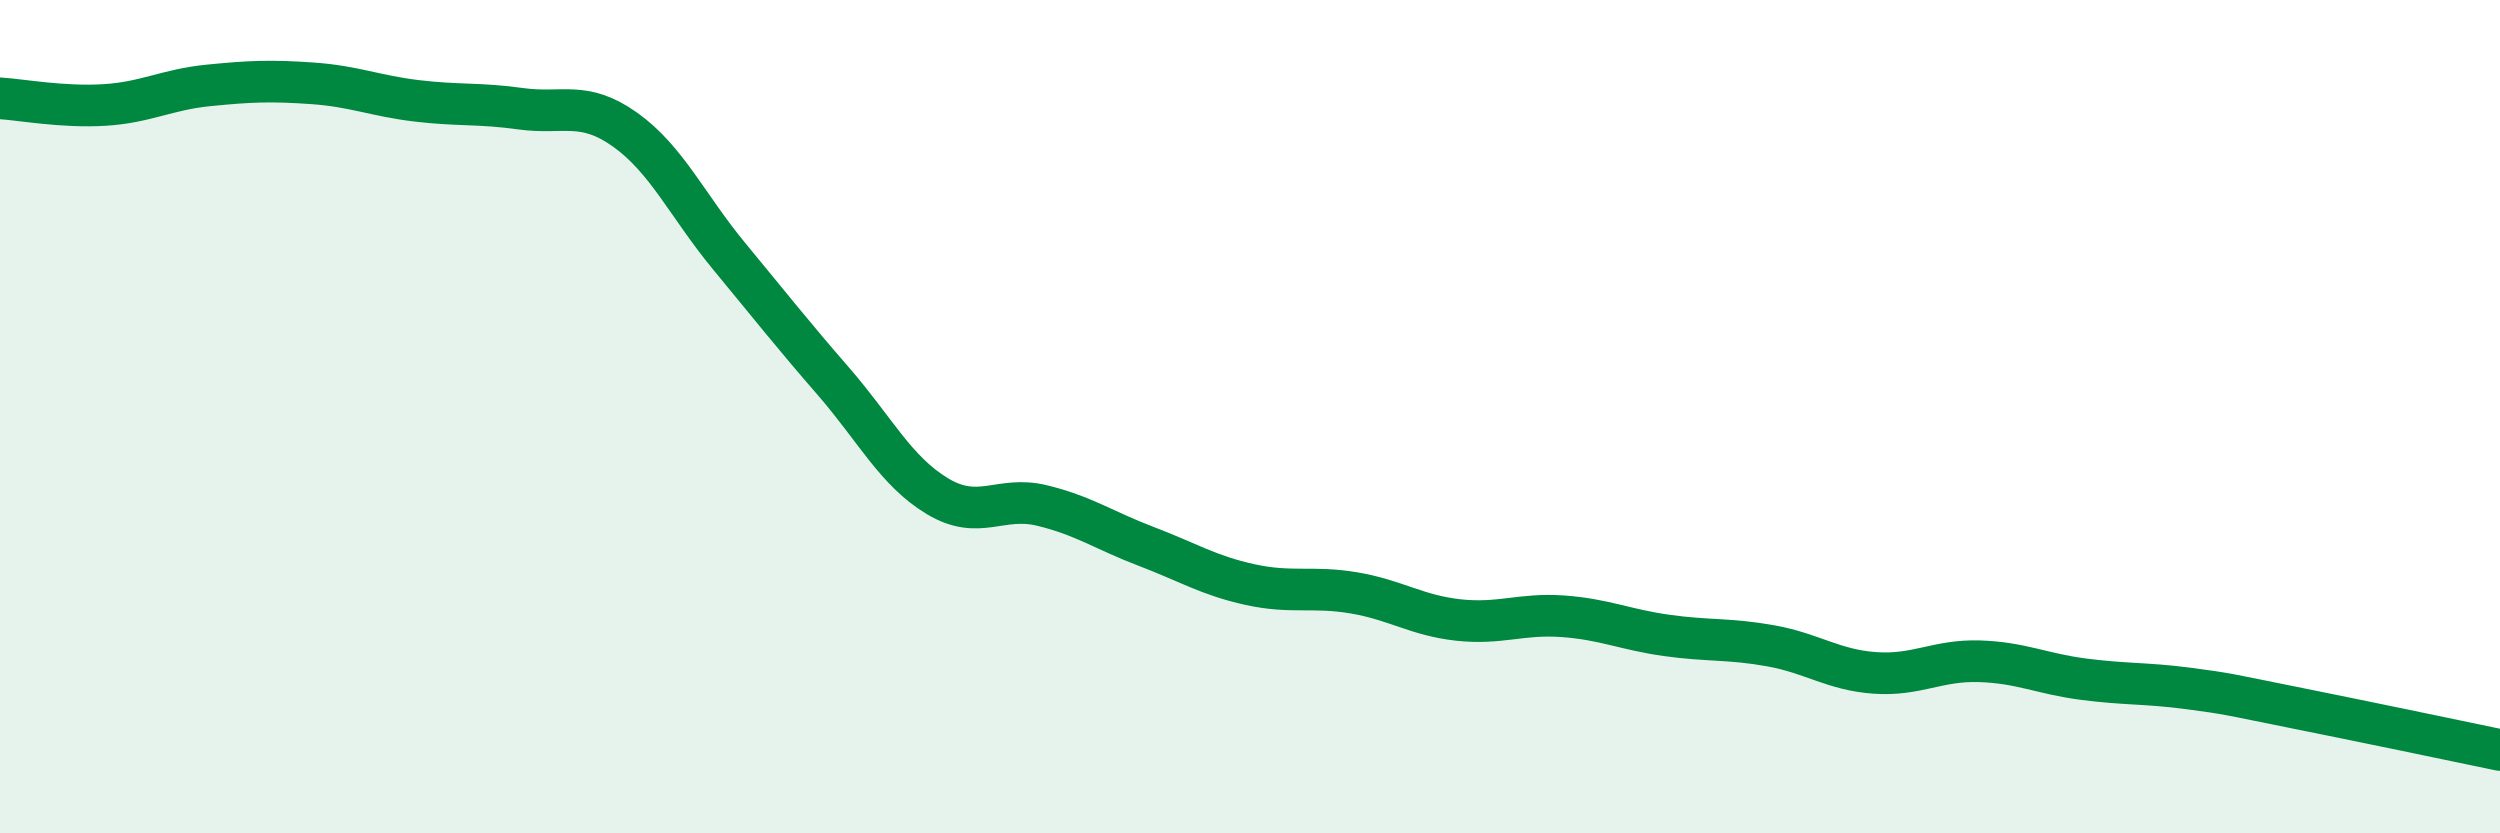
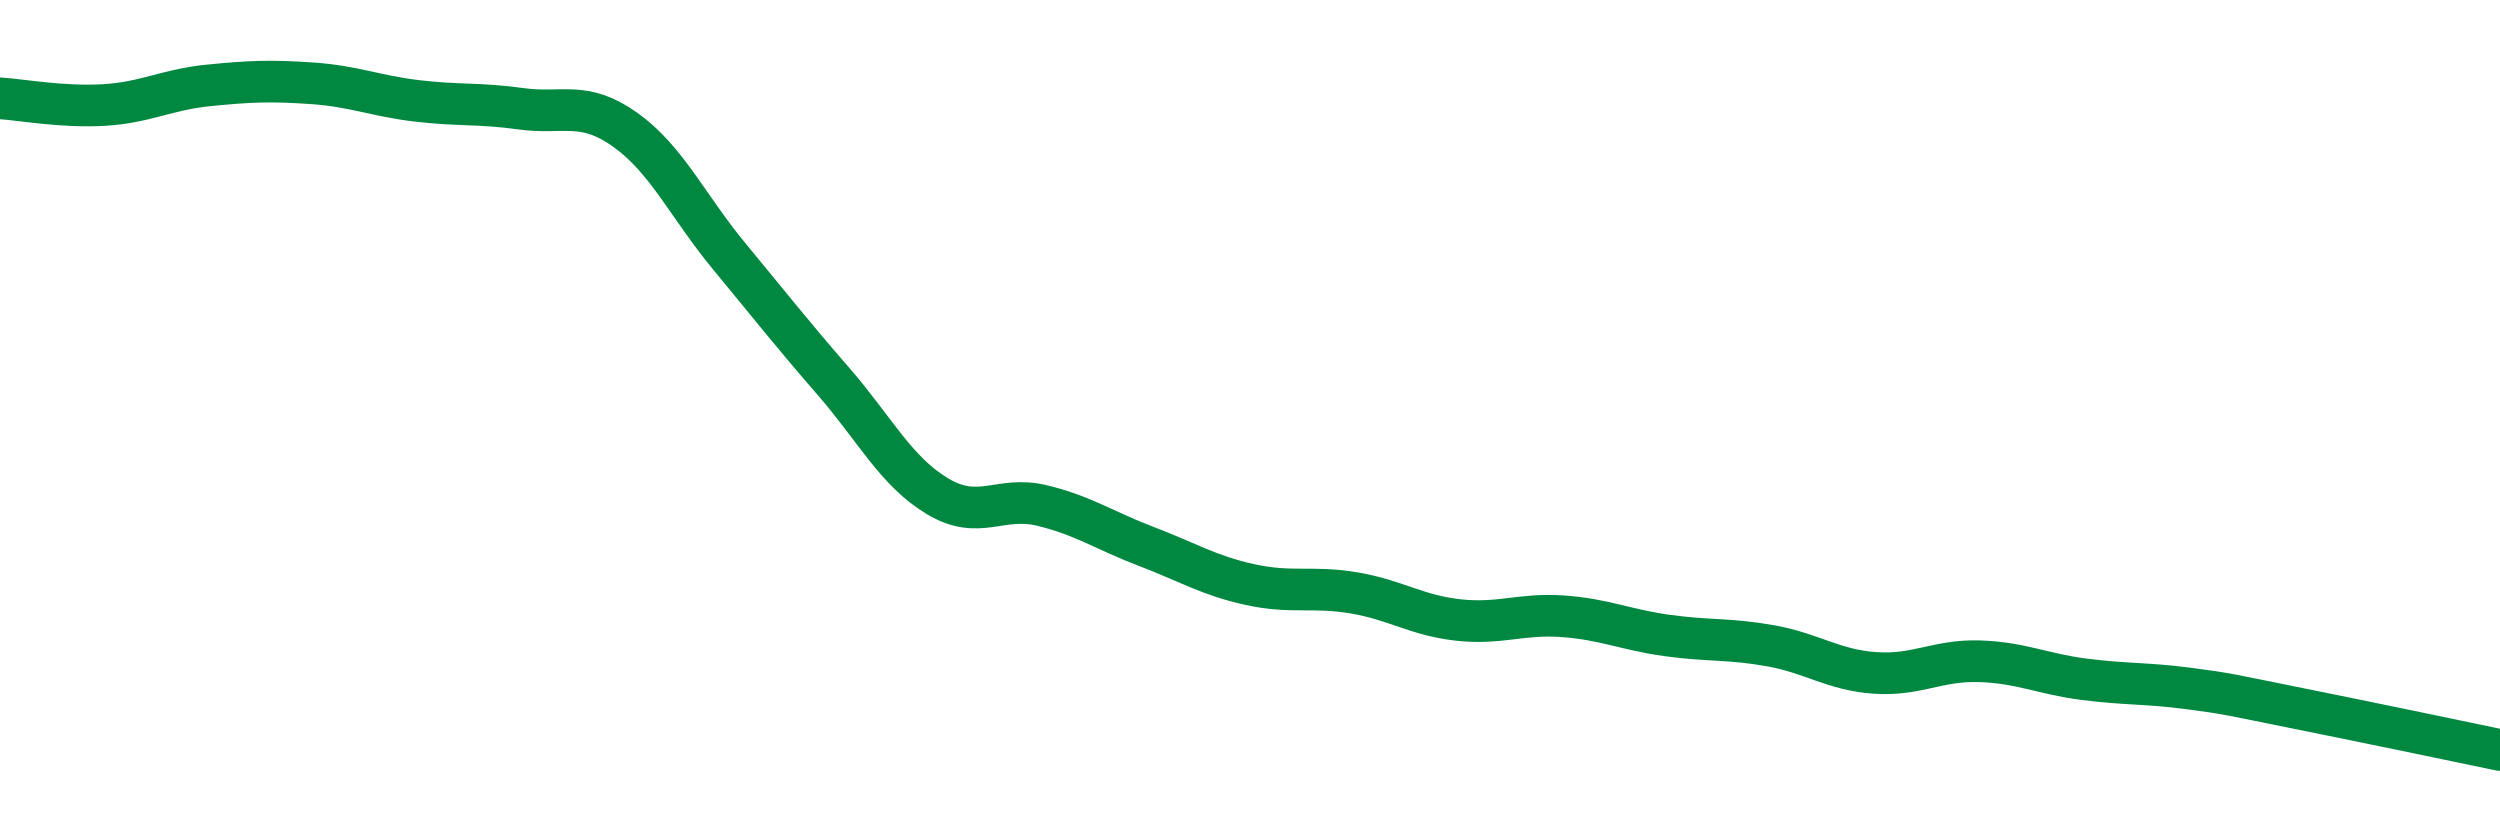
<svg xmlns="http://www.w3.org/2000/svg" width="60" height="20" viewBox="0 0 60 20">
-   <path d="M 0,2.36 C 0.5,2.39 1.5,2.58 2.5,2.52 C 3.5,2.46 4,2.15 5,2.05 C 6,1.95 6.5,1.93 7.5,2 C 8.5,2.07 9,2.3 10,2.42 C 11,2.54 11.5,2.47 12.5,2.61 C 13.5,2.75 14,2.4 15,3.11 C 16,3.82 16.5,4.94 17.5,6.15 C 18.5,7.36 19,8 20,9.15 C 21,10.3 21.5,11.31 22.5,11.91 C 23.5,12.51 24,11.89 25,12.13 C 26,12.37 26.5,12.73 27.5,13.11 C 28.5,13.49 29,13.81 30,14.03 C 31,14.25 31.5,14.06 32.5,14.23 C 33.5,14.4 34,14.77 35,14.88 C 36,14.99 36.5,14.72 37.5,14.79 C 38.5,14.86 39,15.11 40,15.25 C 41,15.39 41.5,15.32 42.5,15.5 C 43.5,15.68 44,16.08 45,16.15 C 46,16.22 46.5,15.84 47.5,15.87 C 48.5,15.9 49,16.17 50,16.3 C 51,16.43 51.5,16.39 52.5,16.52 C 53.5,16.65 53.5,16.67 55,16.97 C 56.5,17.27 59,17.79 60,18L60 20L0 20Z" fill="#008740" opacity="0.1" stroke-linecap="round" stroke-linejoin="round" />
  <path d="M 0,2.36 C 0.5,2.39 1.5,2.58 2.5,2.52 C 3.5,2.46 4,2.15 5,2.05 C 6,1.95 6.5,1.93 7.5,2 C 8.5,2.07 9,2.3 10,2.42 C 11,2.54 11.5,2.47 12.5,2.61 C 13.5,2.75 14,2.4 15,3.11 C 16,3.82 16.5,4.94 17.5,6.15 C 18.5,7.36 19,8 20,9.15 C 21,10.3 21.5,11.31 22.5,11.91 C 23.5,12.51 24,11.89 25,12.13 C 26,12.37 26.5,12.73 27.5,13.11 C 28.5,13.49 29,13.81 30,14.03 C 31,14.25 31.5,14.06 32.5,14.23 C 33.5,14.4 34,14.77 35,14.88 C 36,14.99 36.5,14.72 37.5,14.79 C 38.5,14.86 39,15.11 40,15.25 C 41,15.39 41.5,15.32 42.5,15.5 C 43.5,15.68 44,16.08 45,16.15 C 46,16.22 46.5,15.84 47.5,15.87 C 48.5,15.9 49,16.17 50,16.3 C 51,16.43 51.5,16.39 52.5,16.52 C 53.5,16.65 53.5,16.67 55,16.97 C 56.5,17.27 59,17.79 60,18" stroke="#008740" stroke-width="1" fill="none" stroke-linecap="round" stroke-linejoin="round" />
</svg>